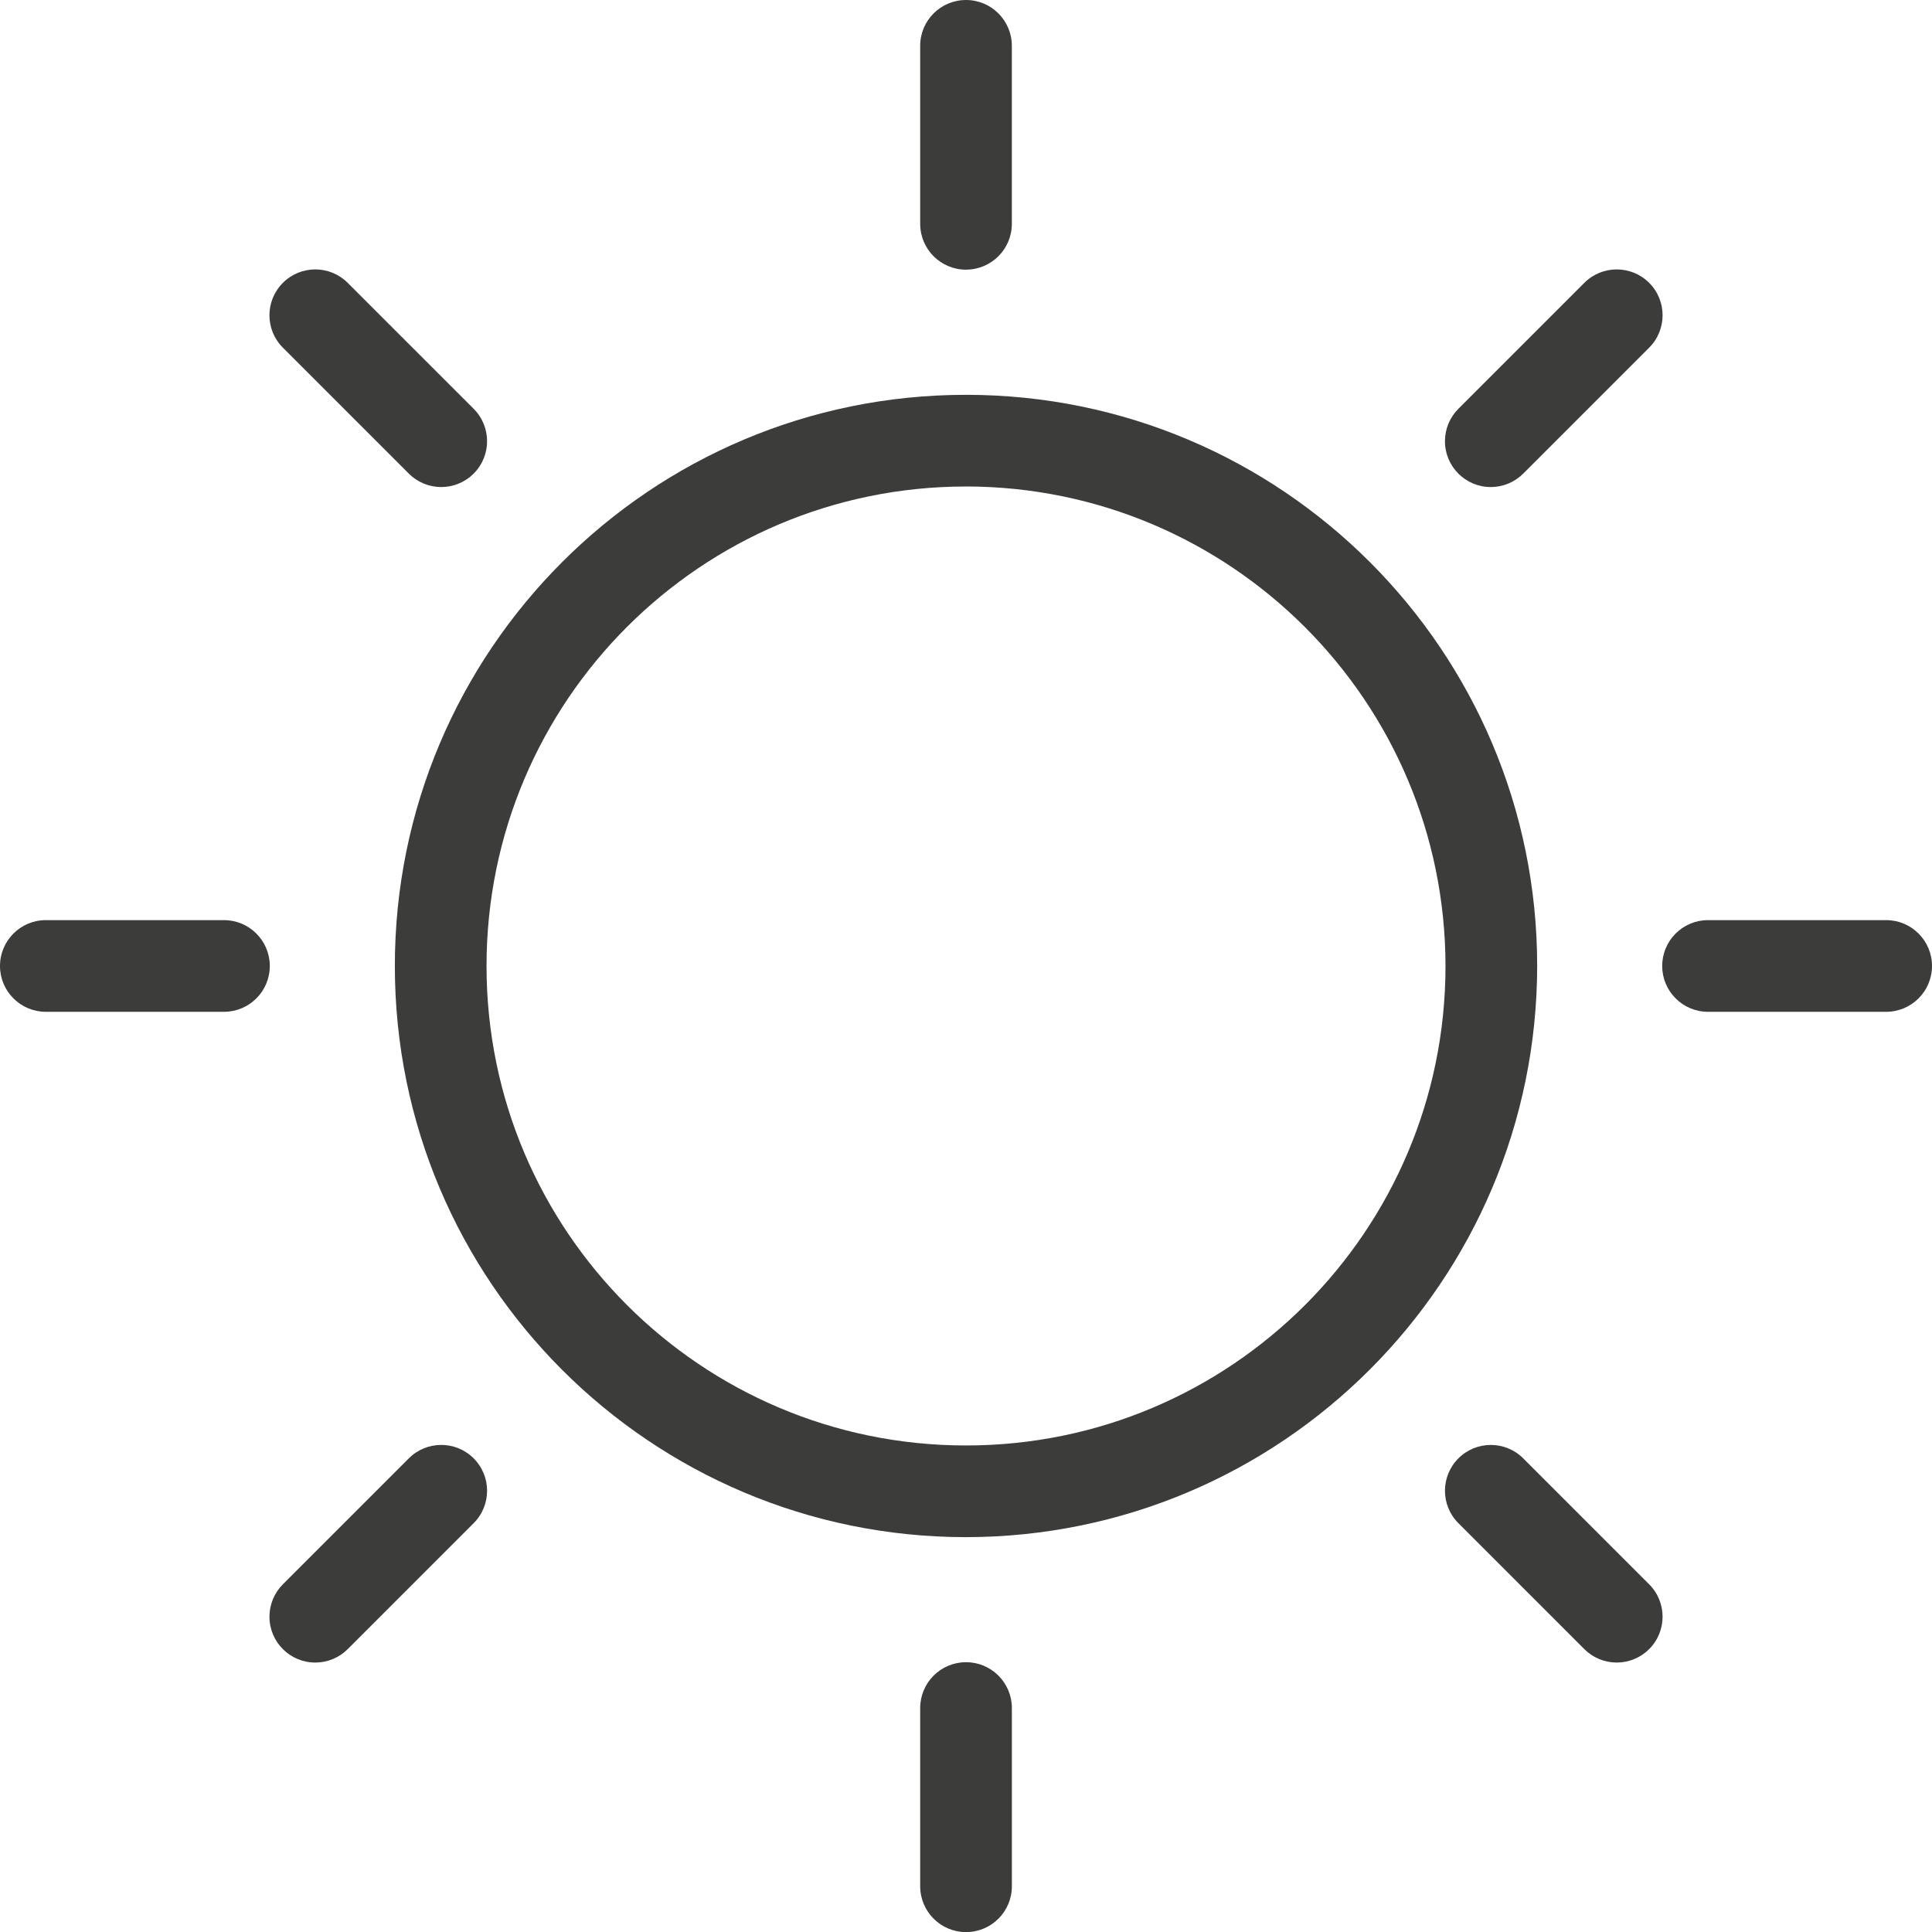
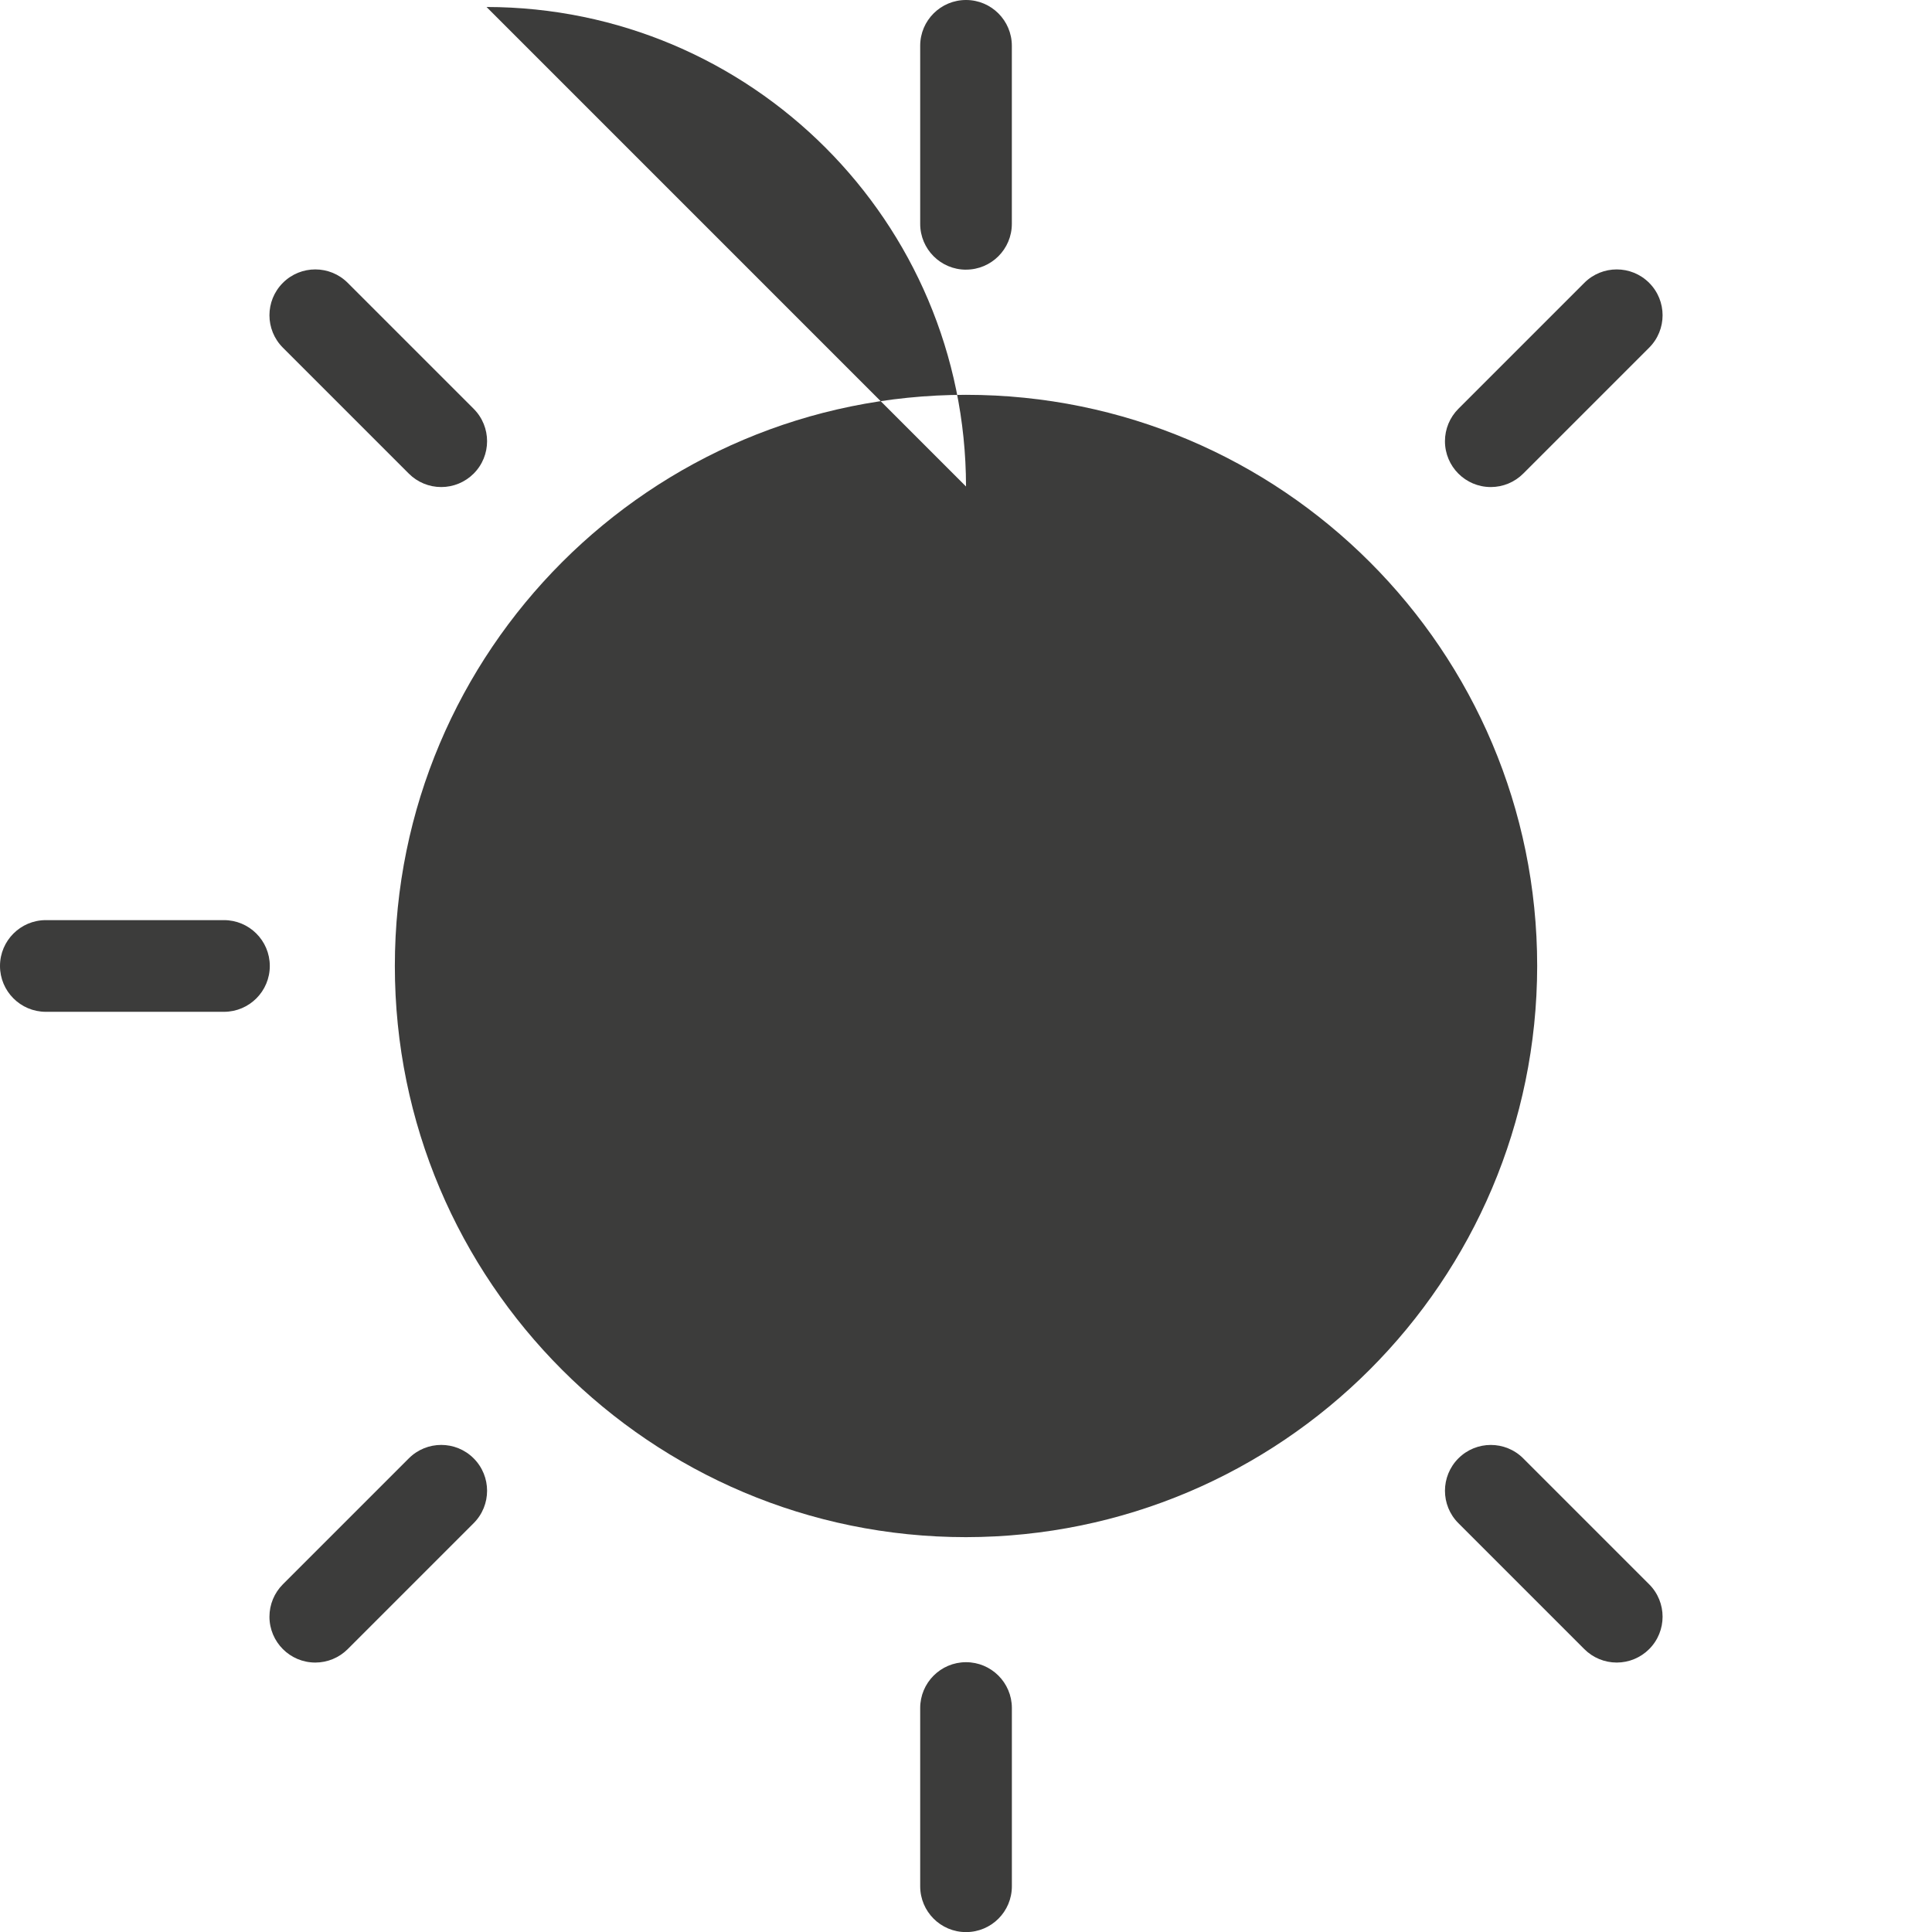
<svg xmlns="http://www.w3.org/2000/svg" id="Lager_1" data-name="Lager 1" viewBox="0 0 59.993 59.996">
  <defs>
    <style>
      .cls-1 {
        fill: #3c3c3b;
      }
    </style>
  </defs>
-   <path class="cls-1" d="m29.997,47.732c-9.795 0-17.736-7.94-17.736-17.736-0-9.795,7.94-17.736,17.736-17.736,9.795-0,17.736,7.94,17.736,17.736-.011,9.791-7.945,17.725-17.736,17.736Zm0-32.625c-8.223-0-14.889,6.666-14.889,14.889-0,8.223,6.666,14.889,14.889,14.889,8.223 0,14.889-6.666,14.889-14.889v-.001c-.009-8.219-6.67-14.879-14.889-14.889Z" />
+   <path class="cls-1" d="m29.997,47.732c-9.795 0-17.736-7.94-17.736-17.736-0-9.795,7.94-17.736,17.736-17.736,9.795-0,17.736,7.94,17.736,17.736-.011,9.791-7.945,17.725-17.736,17.736Zm0-32.625v-.001c-.009-8.219-6.67-14.879-14.889-14.889Z" />
  <path class="cls-1" d="m29.997,8.374c-.786 0-1.423-.637-1.423-1.423V1.419C28.575.633,29.214-.002,30.001 0c.783.002,1.417.636,1.419,1.419v5.531c0.0.786-.637,1.423-1.423,1.423h-0Z" />
  <path class="cls-1" d="m29.997,59.996c-.786 0-1.423-.637-1.423-1.423v-5.531c-.002-.786.634-1.425,1.42-1.427s1.425.634,1.427,1.42c0.0.002 0.0.005,0,.007v5.531c0.0.786-.637,1.423-1.423,1.423h-0Z" />
  <path class="cls-1" d="m13.701,15.124c-.378 0-.74-.15-1.006-.417l-3.911-3.911c-.556-.556-.556-1.457 0-2.013s1.457-.556,2.013 0l3.911,3.911c.556.556.556,1.457-0,2.013-.267.267-.629.417-1.006.417Z" />
  <path class="cls-1" d="m50.203,51.626c-.378 0-.74-.15-1.006-.417l-3.911-3.911c-.556-.556-.555-1.457.001-2.013.556-.555,1.456-.555,2.012,0l3.911,3.911c.556.556.556,1.457-0,2.013-.267.267-.629.417-1.006.417v-0Z" />
  <path class="cls-1" d="m6.951,31.419H1.42C.634,31.417-.002,30.778 0,29.992c.002-.783.637-1.418,1.42-1.42h5.531c.786-.002,1.425.634,1.427,1.42s-.634,1.425-1.42,1.427c-.002 0-.005 0-.007,0Z" />
-   <path class="cls-1" d="m58.573,31.419h-5.531c-.786.002-1.425-.634-1.427-1.42s.634-1.425,1.42-1.427c.002-0.0.005-0.0.007,0h5.531c.786.002,1.422.641,1.42,1.427-.002.783-.637,1.418-1.42,1.42Z" />
  <path class="cls-1" d="m9.79,51.626c-.786-0-1.423-.638-1.423-1.424 0-.377.15-.739.417-1.006l3.911-3.911c.556-.556,1.457-.556,2.013,0,.556.556.556,1.457 0,2.013l-3.911,3.911c-.267.267-.629.417-1.006.417Z" />
  <path class="cls-1" d="m46.292,15.124c-.786-0-1.423-.638-1.423-1.424 0-.377.15-.739.417-1.006l3.911-3.911c.556-.556,1.457-.556,2.013 0.0.556.556.556,1.457,0,2.013h0l-3.911,3.911c-.267.267-.629.417-1.006.417Z" />
</svg>